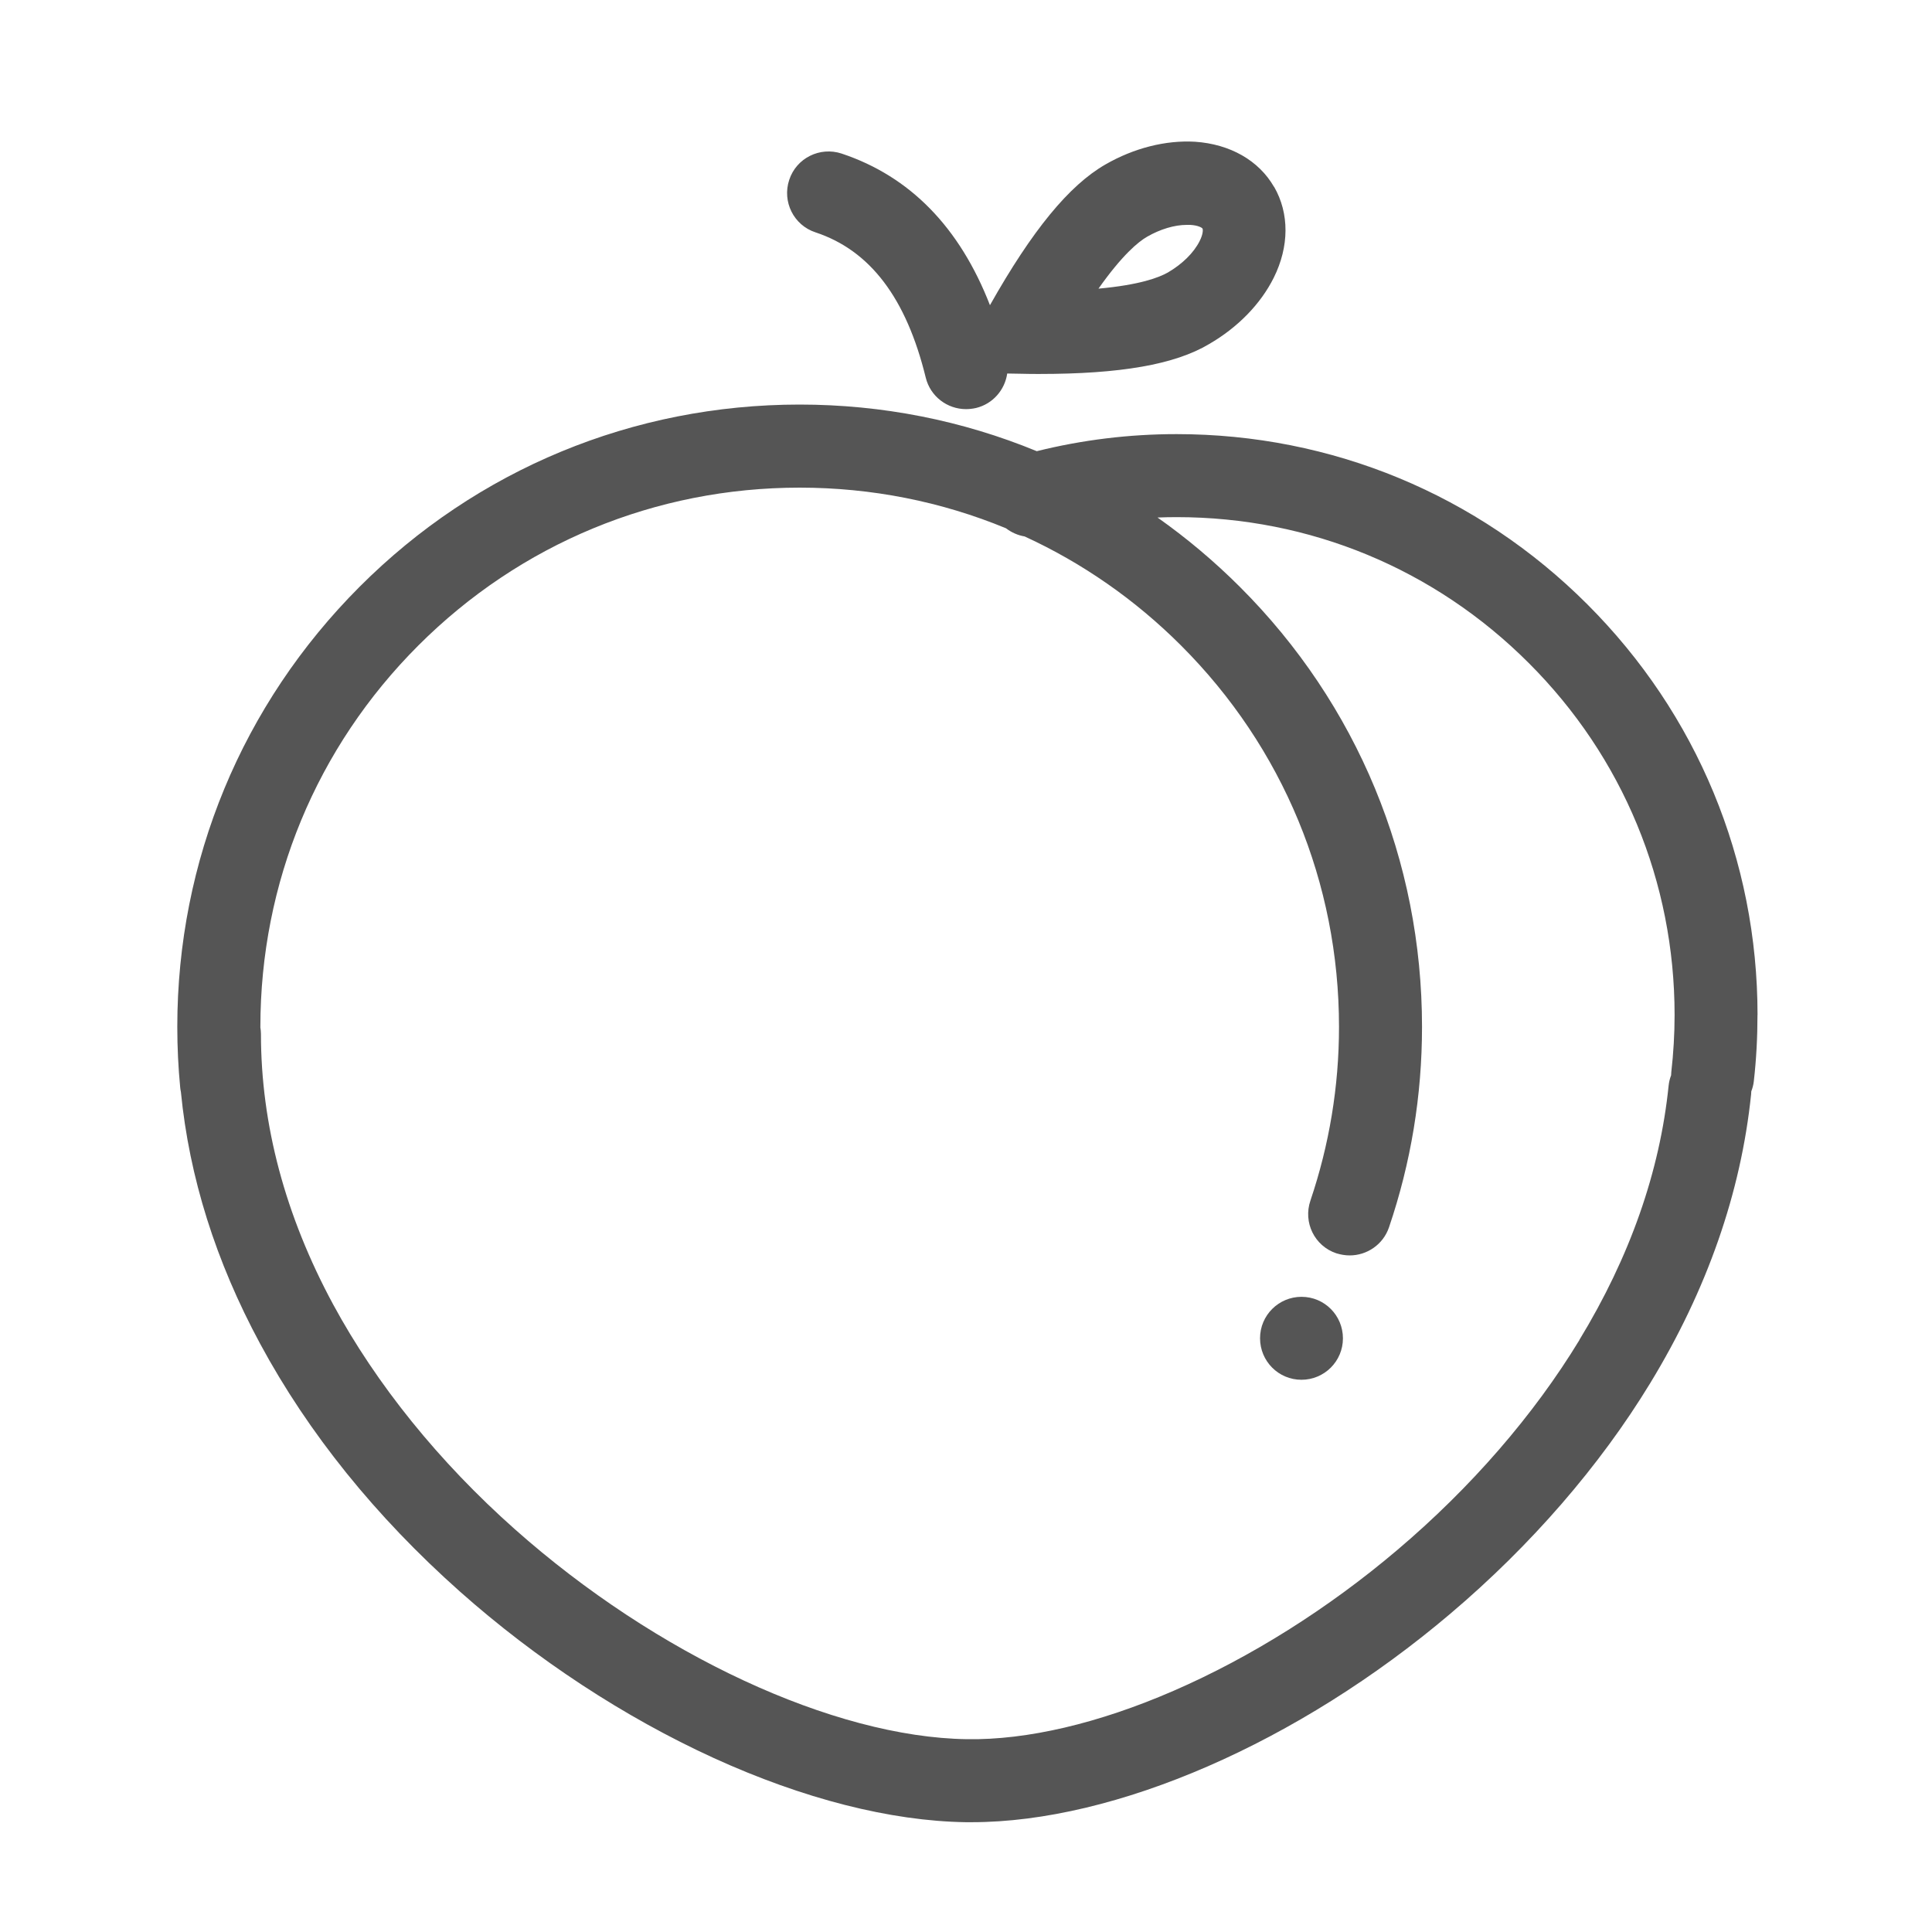
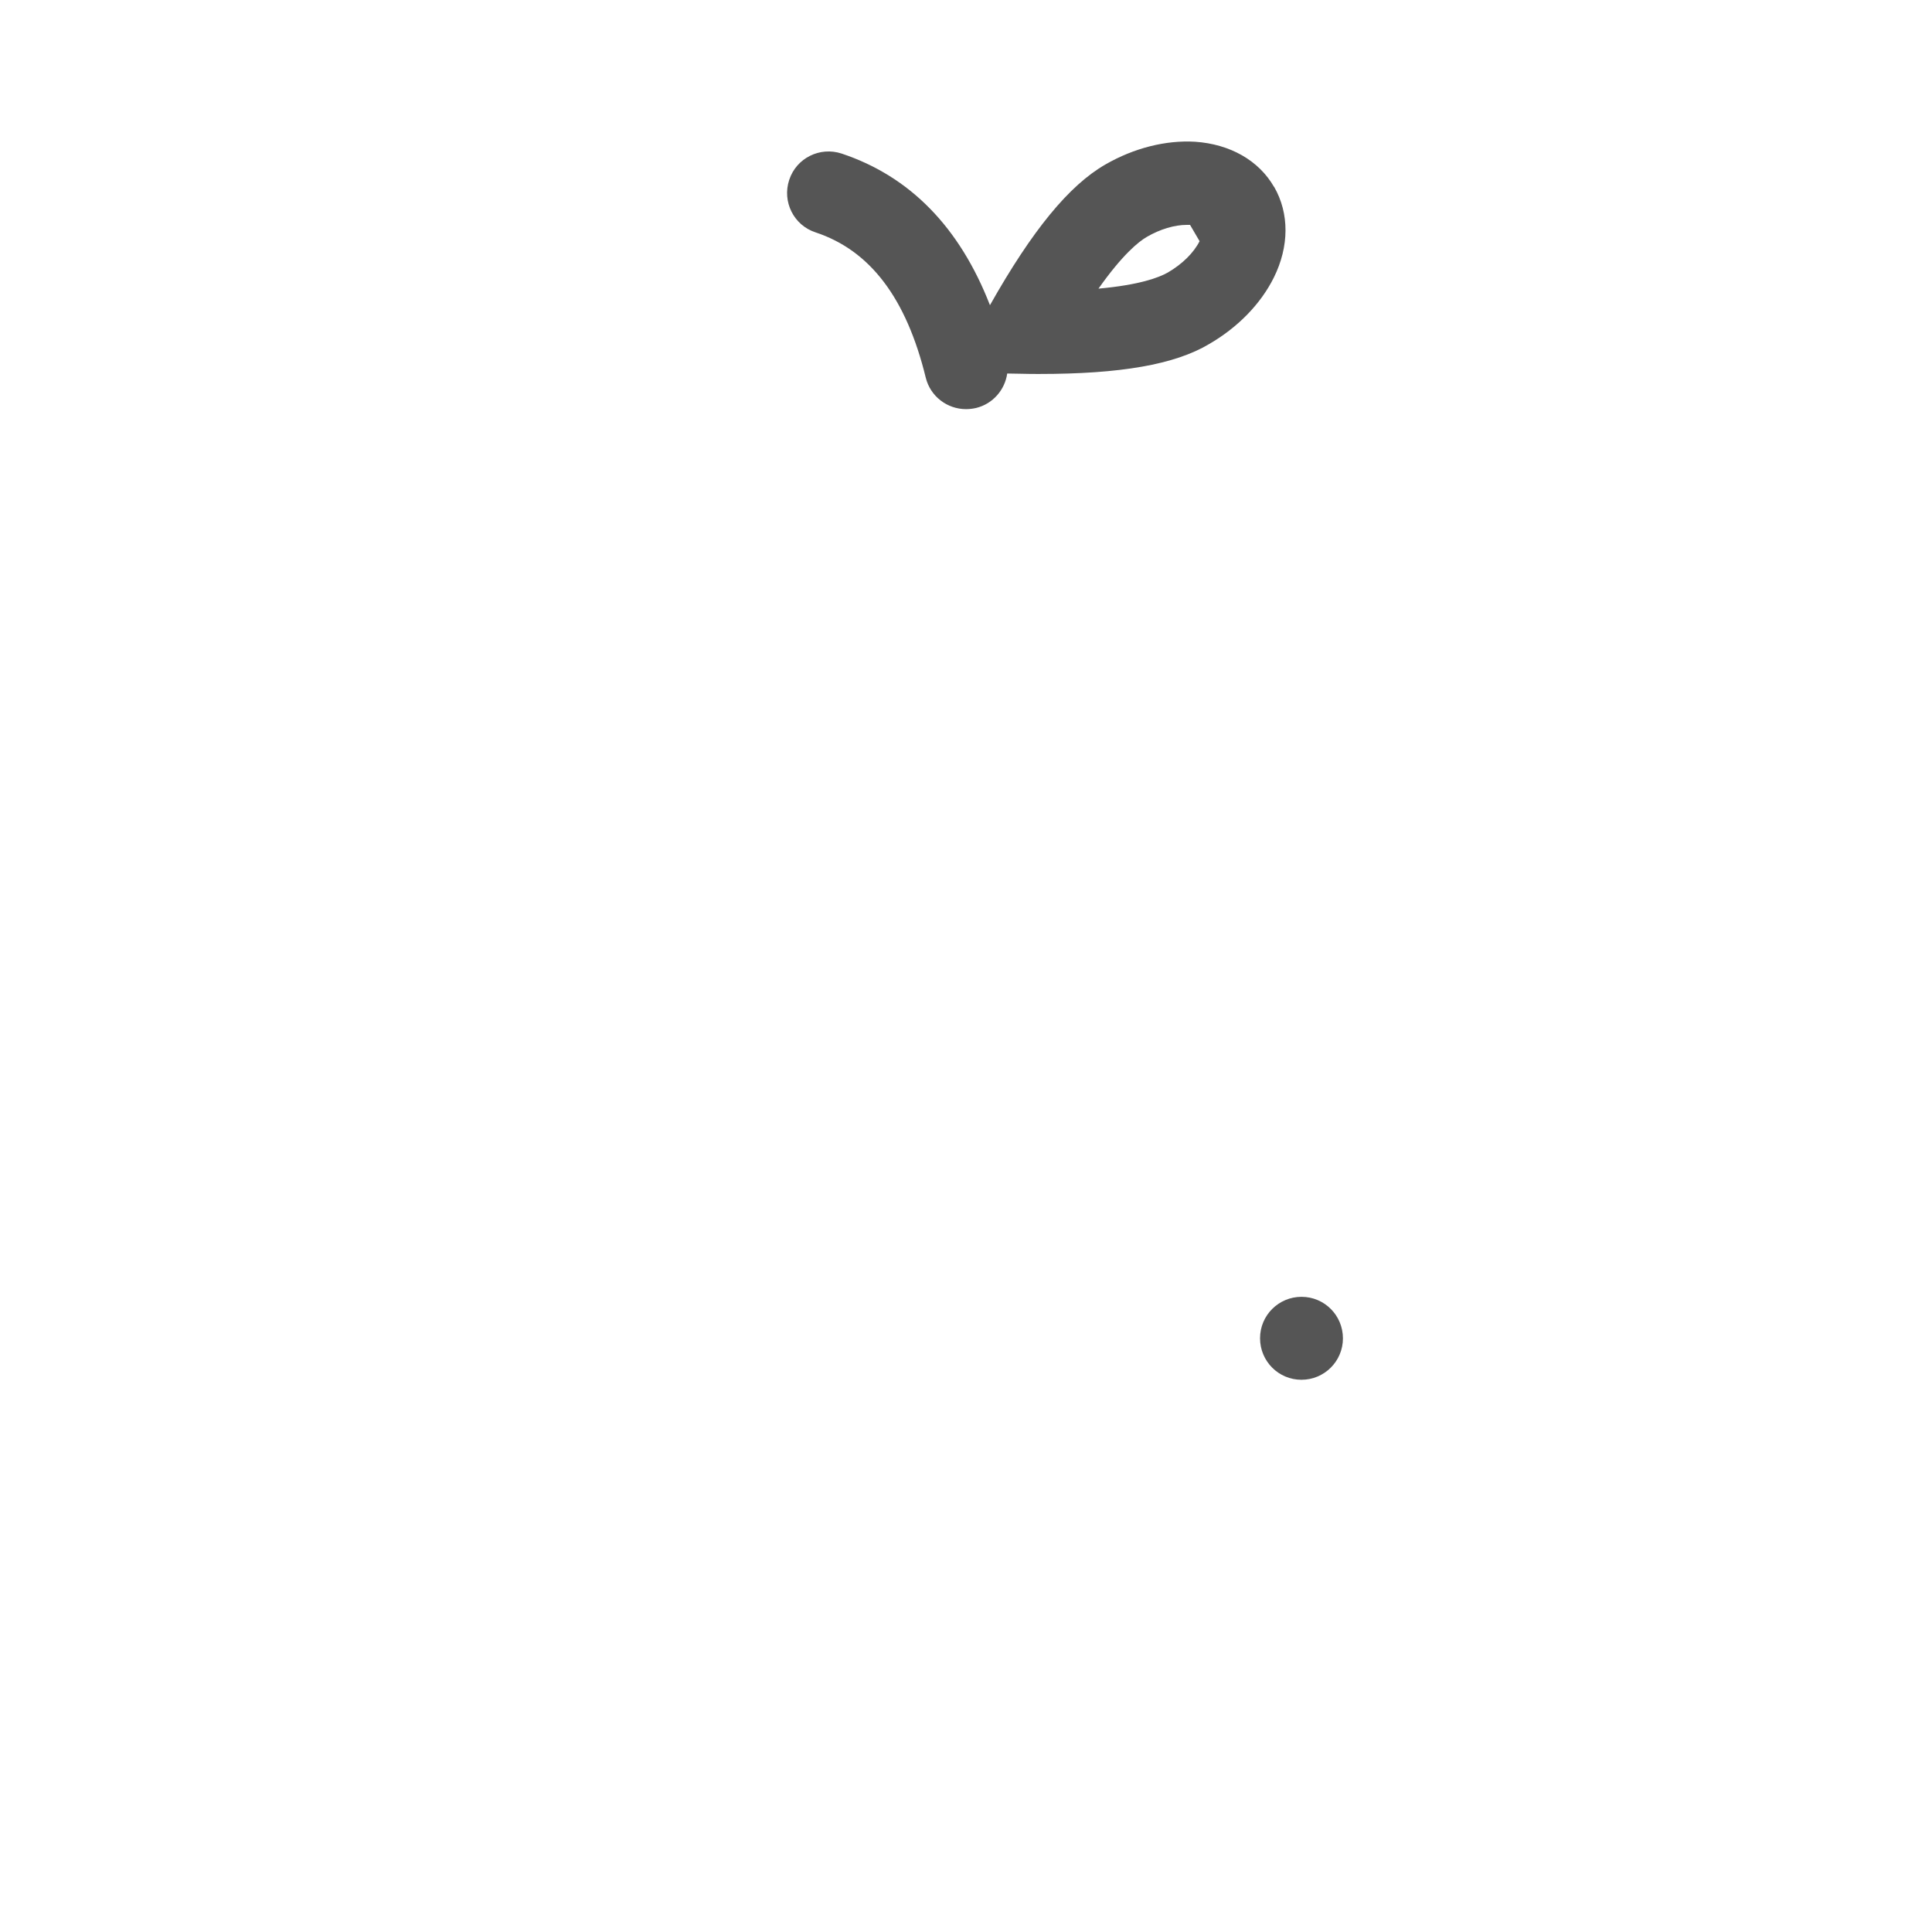
<svg xmlns="http://www.w3.org/2000/svg" id="Layer_1" data-name="Layer 1" viewBox="0 0 300 300">
-   <path fill="#555" d="M197.83,29.02c-2.36-4.11-6.83-6.64-12.26-7.01-4.53-.27-9.48.97-13.92,3.53-5.63,3.23-11.35,10.19-17.93,21.85-4.7-12.1-12.41-20-23.02-23.54-3.38-1.12-7.04.69-8.15,4.08-1.12,3.38.69,7.04,4.08,8.15,8.49,2.81,14.1,10.21,17.12,22.56.72,2.93,3.35,4.89,6.25,4.89.51,0,1.03-.06,1.57-.18,2.62-.64,4.47-2.83,4.83-5.35l2.3.04c.94.03,1.81.03,2.69.03,12.56,0,21.02-1.45,26.37-4.65,4.44-2.57,8-6.22,10.03-10.3,2.42-4.86,2.42-10,.06-14.1ZM186.27,37.45c-.91,1.81-2.69,3.56-4.92,4.86-1.39.79-4.38,1.93-10.78,2.51,3.71-5.25,6.19-7.28,7.55-8.06,2.05-1.18,4.26-1.84,6.16-1.84h.51c1.27.06,1.87.45,1.93.57.09.12.12.85-.45,1.96Z" />
-   <path fill="#555" d="M272.91,157.62c0-24.1-9.39-46.75-26.43-63.78-17.03-17.03-39.68-26.43-63.78-26.43-7.35,0-14.63.89-21.71,2.65-11.52-4.75-23.98-7.24-36.82-7.24-25.82,0-50.1,10.03-68.34,28.3-18.24,18.27-28.3,42.52-28.3,68.34,0,3.14.15,6.28.45,9.39.02.24.06.48.11.71,1.29,13.21,5.41,26.32,12.3,39.09,7.49,13.89,17.94,26.85,31.02,38.48,11.9,10.57,25.55,19.51,39.41,25.85,13.89,6.34,27.45,9.79,39.14,9.97h.91c22.32,0,50.74-12.35,74.38-32.41,12.44-10.54,23.16-22.89,30.99-35.76,8.85-14.53,14.1-29.63,15.67-44.85.02-.16.02-.31.03-.47.19-.49.33-1.01.39-1.56.39-3.41.57-6.86.57-10.3ZM245.25,208.08c-7.1,11.69-16.88,22.95-28.3,32.62-10.72,9.09-22.74,16.64-34.7,21.84-11.66,5.07-22.77,7.67-32.1,7.52-20.72-.3-48.26-13.11-70.19-32.59-11.78-10.45-21.53-22.53-28.24-34.94-7.43-13.77-11.2-27.91-11.2-41.98,0-.35-.04-.69-.09-1.02,0-.02,0-.04,0-.07,0-22.38,8.7-43.4,24.52-59.22,15.83-15.83,36.84-24.52,59.22-24.52,11.18,0,22.02,2.17,32.04,6.31.84.65,1.84,1.09,2.9,1.27,8.92,4.1,17.14,9.79,24.29,16.94,15.83,15.83,24.52,36.85,24.52,59.22,0,9.24-1.51,18.3-4.44,26.97-1.15,3.38.63,7.04,4.02,8.18.69.21,1.39.33,2.08.33,2.69,0,5.19-1.69,6.1-4.35,3.41-10.03,5.13-20.48,5.13-31.14,0-25.82-10.03-50.1-28.3-68.34-3.99-3.98-8.26-7.57-12.77-10.75.99-.04,1.99-.06,2.98-.06,20.66,0,40.05,8.03,54.66,22.65,14.62,14.59,22.65,34.01,22.65,54.66,0,2.96-.18,5.95-.51,8.85-.02.17-.03.34-.03.51-.2.51-.33,1.06-.39,1.63-1.36,13.32-6.01,26.58-13.86,39.47Z" />
+   <path fill="#555" d="M197.83,29.02c-2.36-4.11-6.83-6.64-12.26-7.01-4.53-.27-9.48.97-13.92,3.53-5.63,3.23-11.35,10.19-17.93,21.85-4.7-12.1-12.41-20-23.02-23.54-3.38-1.12-7.04.69-8.15,4.08-1.12,3.38.69,7.04,4.08,8.15,8.49,2.81,14.1,10.21,17.12,22.56.72,2.93,3.35,4.89,6.25,4.89.51,0,1.03-.06,1.57-.18,2.62-.64,4.47-2.83,4.83-5.35l2.3.04c.94.03,1.81.03,2.69.03,12.56,0,21.02-1.45,26.37-4.65,4.44-2.57,8-6.22,10.03-10.3,2.42-4.86,2.42-10,.06-14.1ZM186.27,37.45c-.91,1.81-2.69,3.56-4.92,4.86-1.39.79-4.38,1.93-10.78,2.51,3.71-5.25,6.19-7.28,7.55-8.06,2.05-1.18,4.26-1.84,6.16-1.84h.51Z" />
  <path fill="#555" d="M202.1,201.37c-3.55,0-6.44,2.87-6.44,6.43h0c0,3.57,2.87,6.45,6.43,6.45,3.55,0,6.44-2.87,6.44-6.43h0c0-3.57-2.87-6.45-6.43-6.45Z" />
</svg>